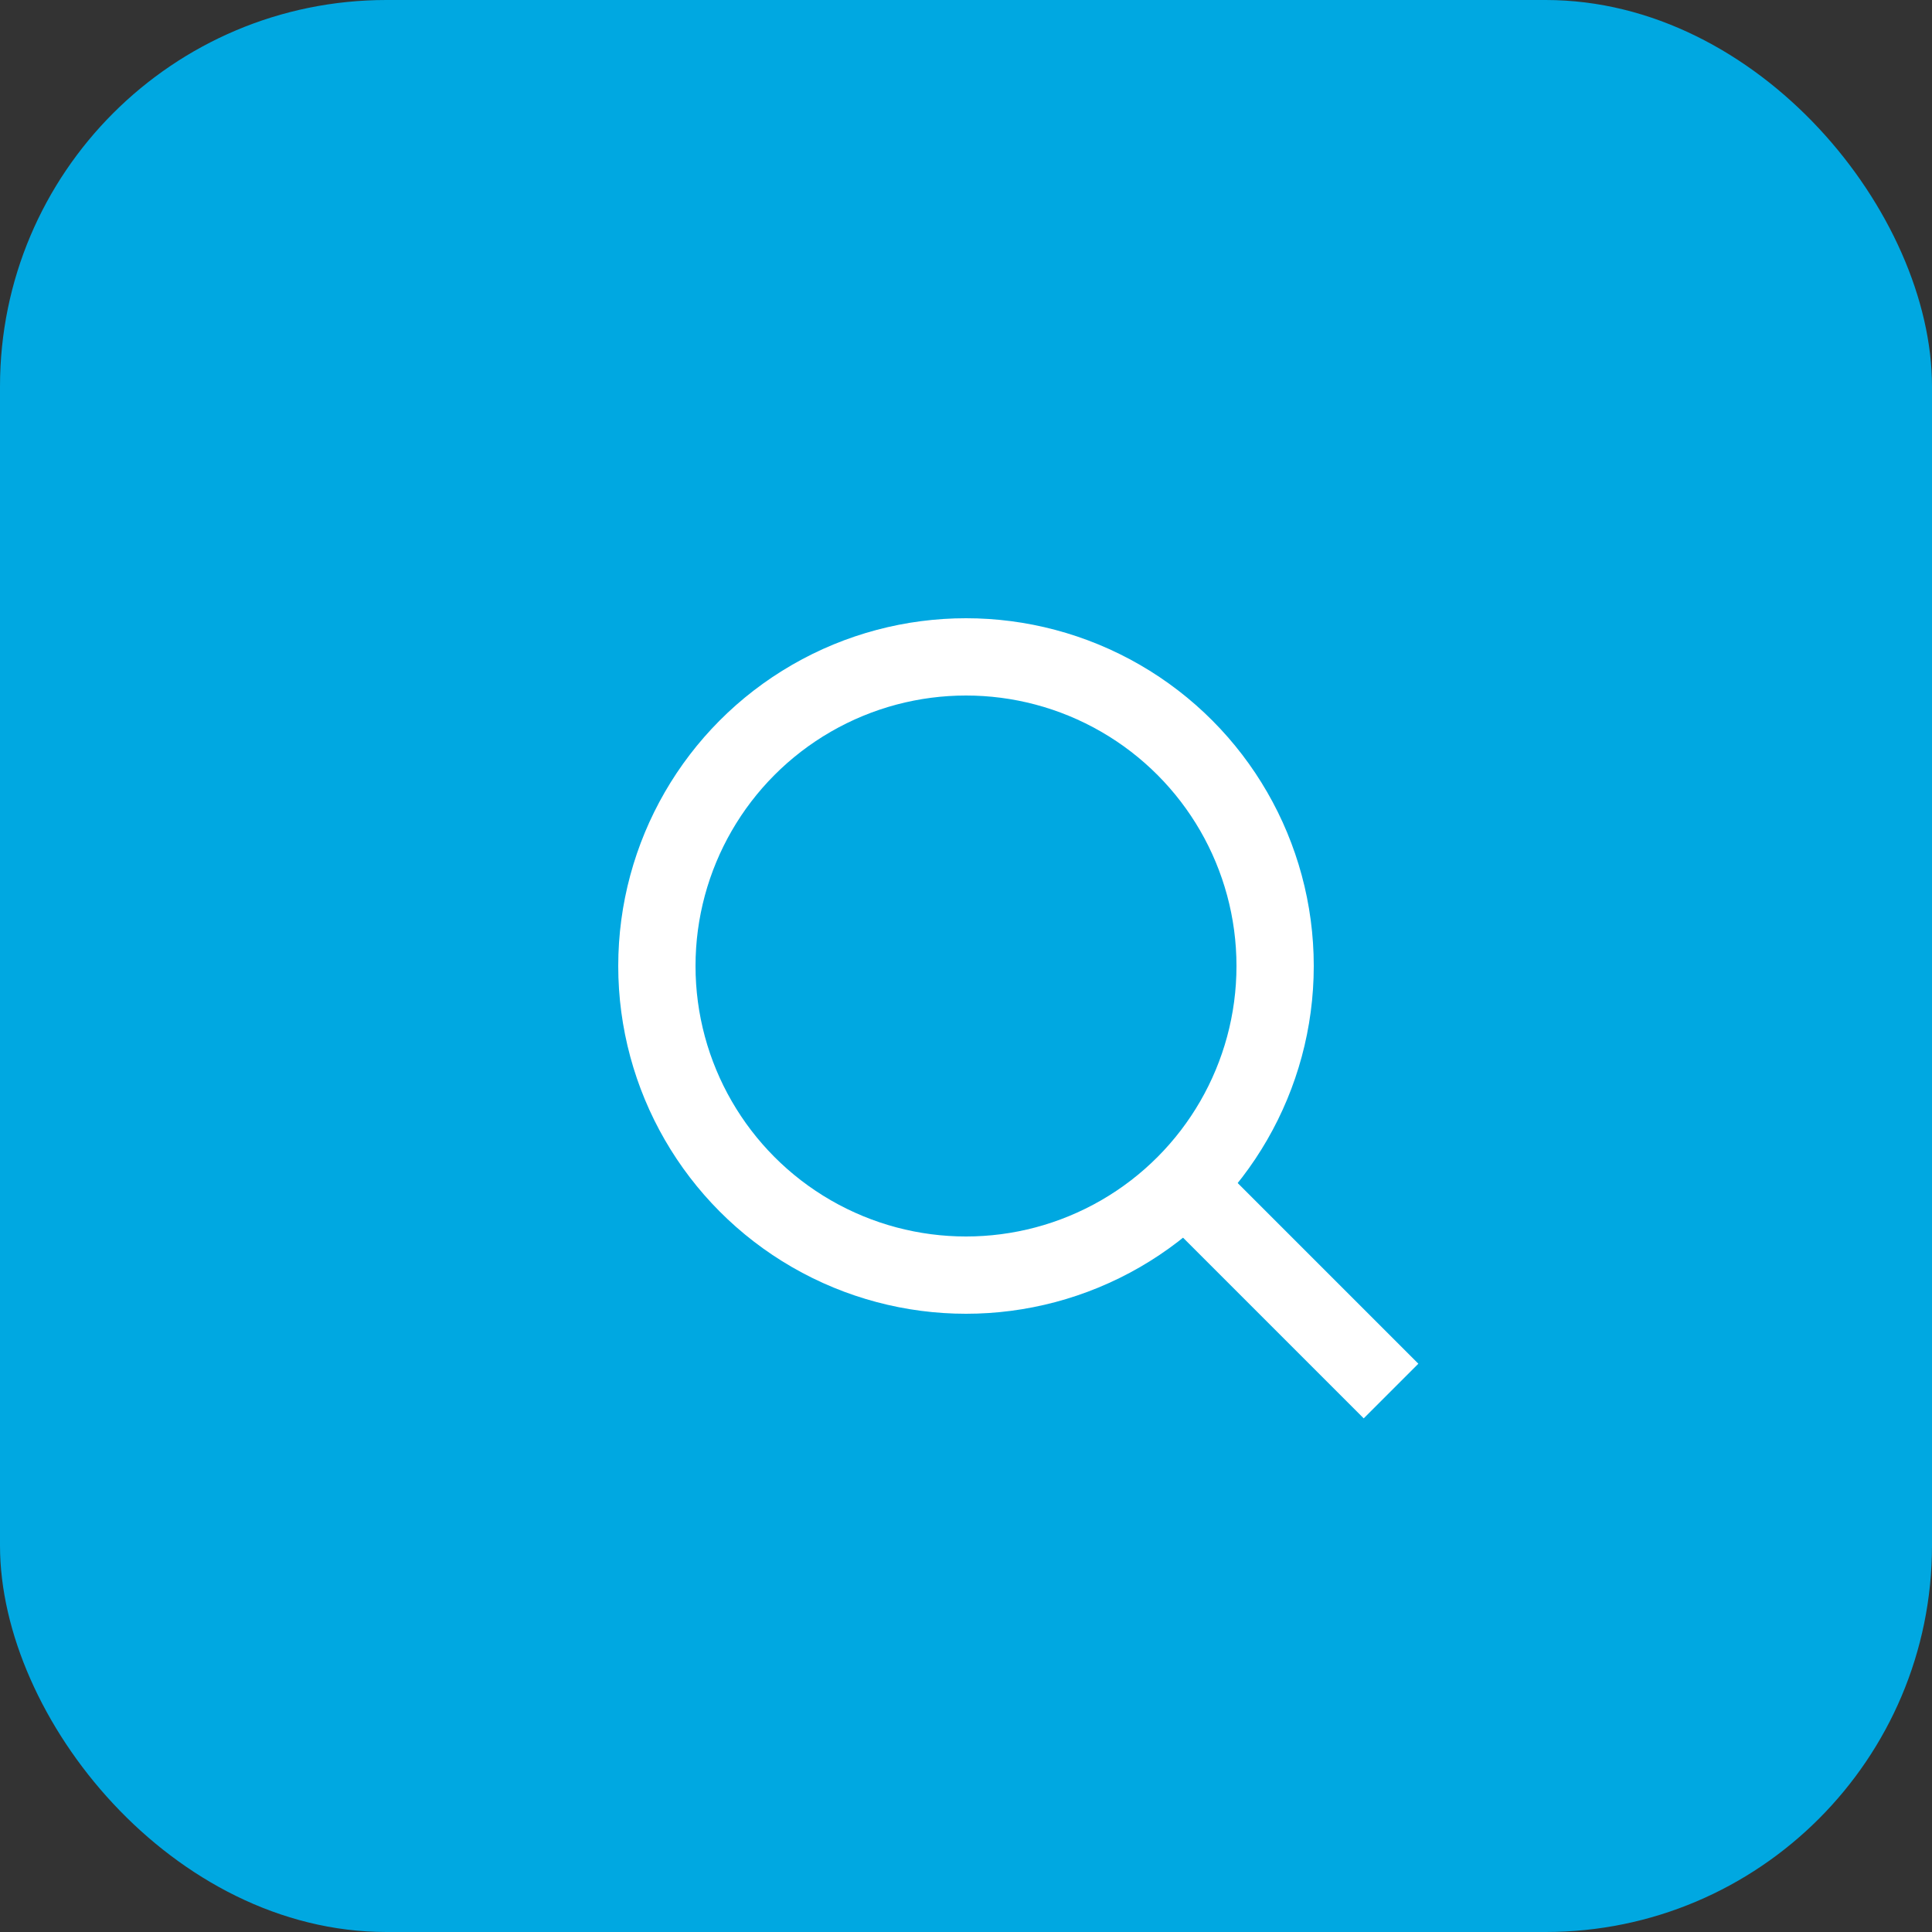
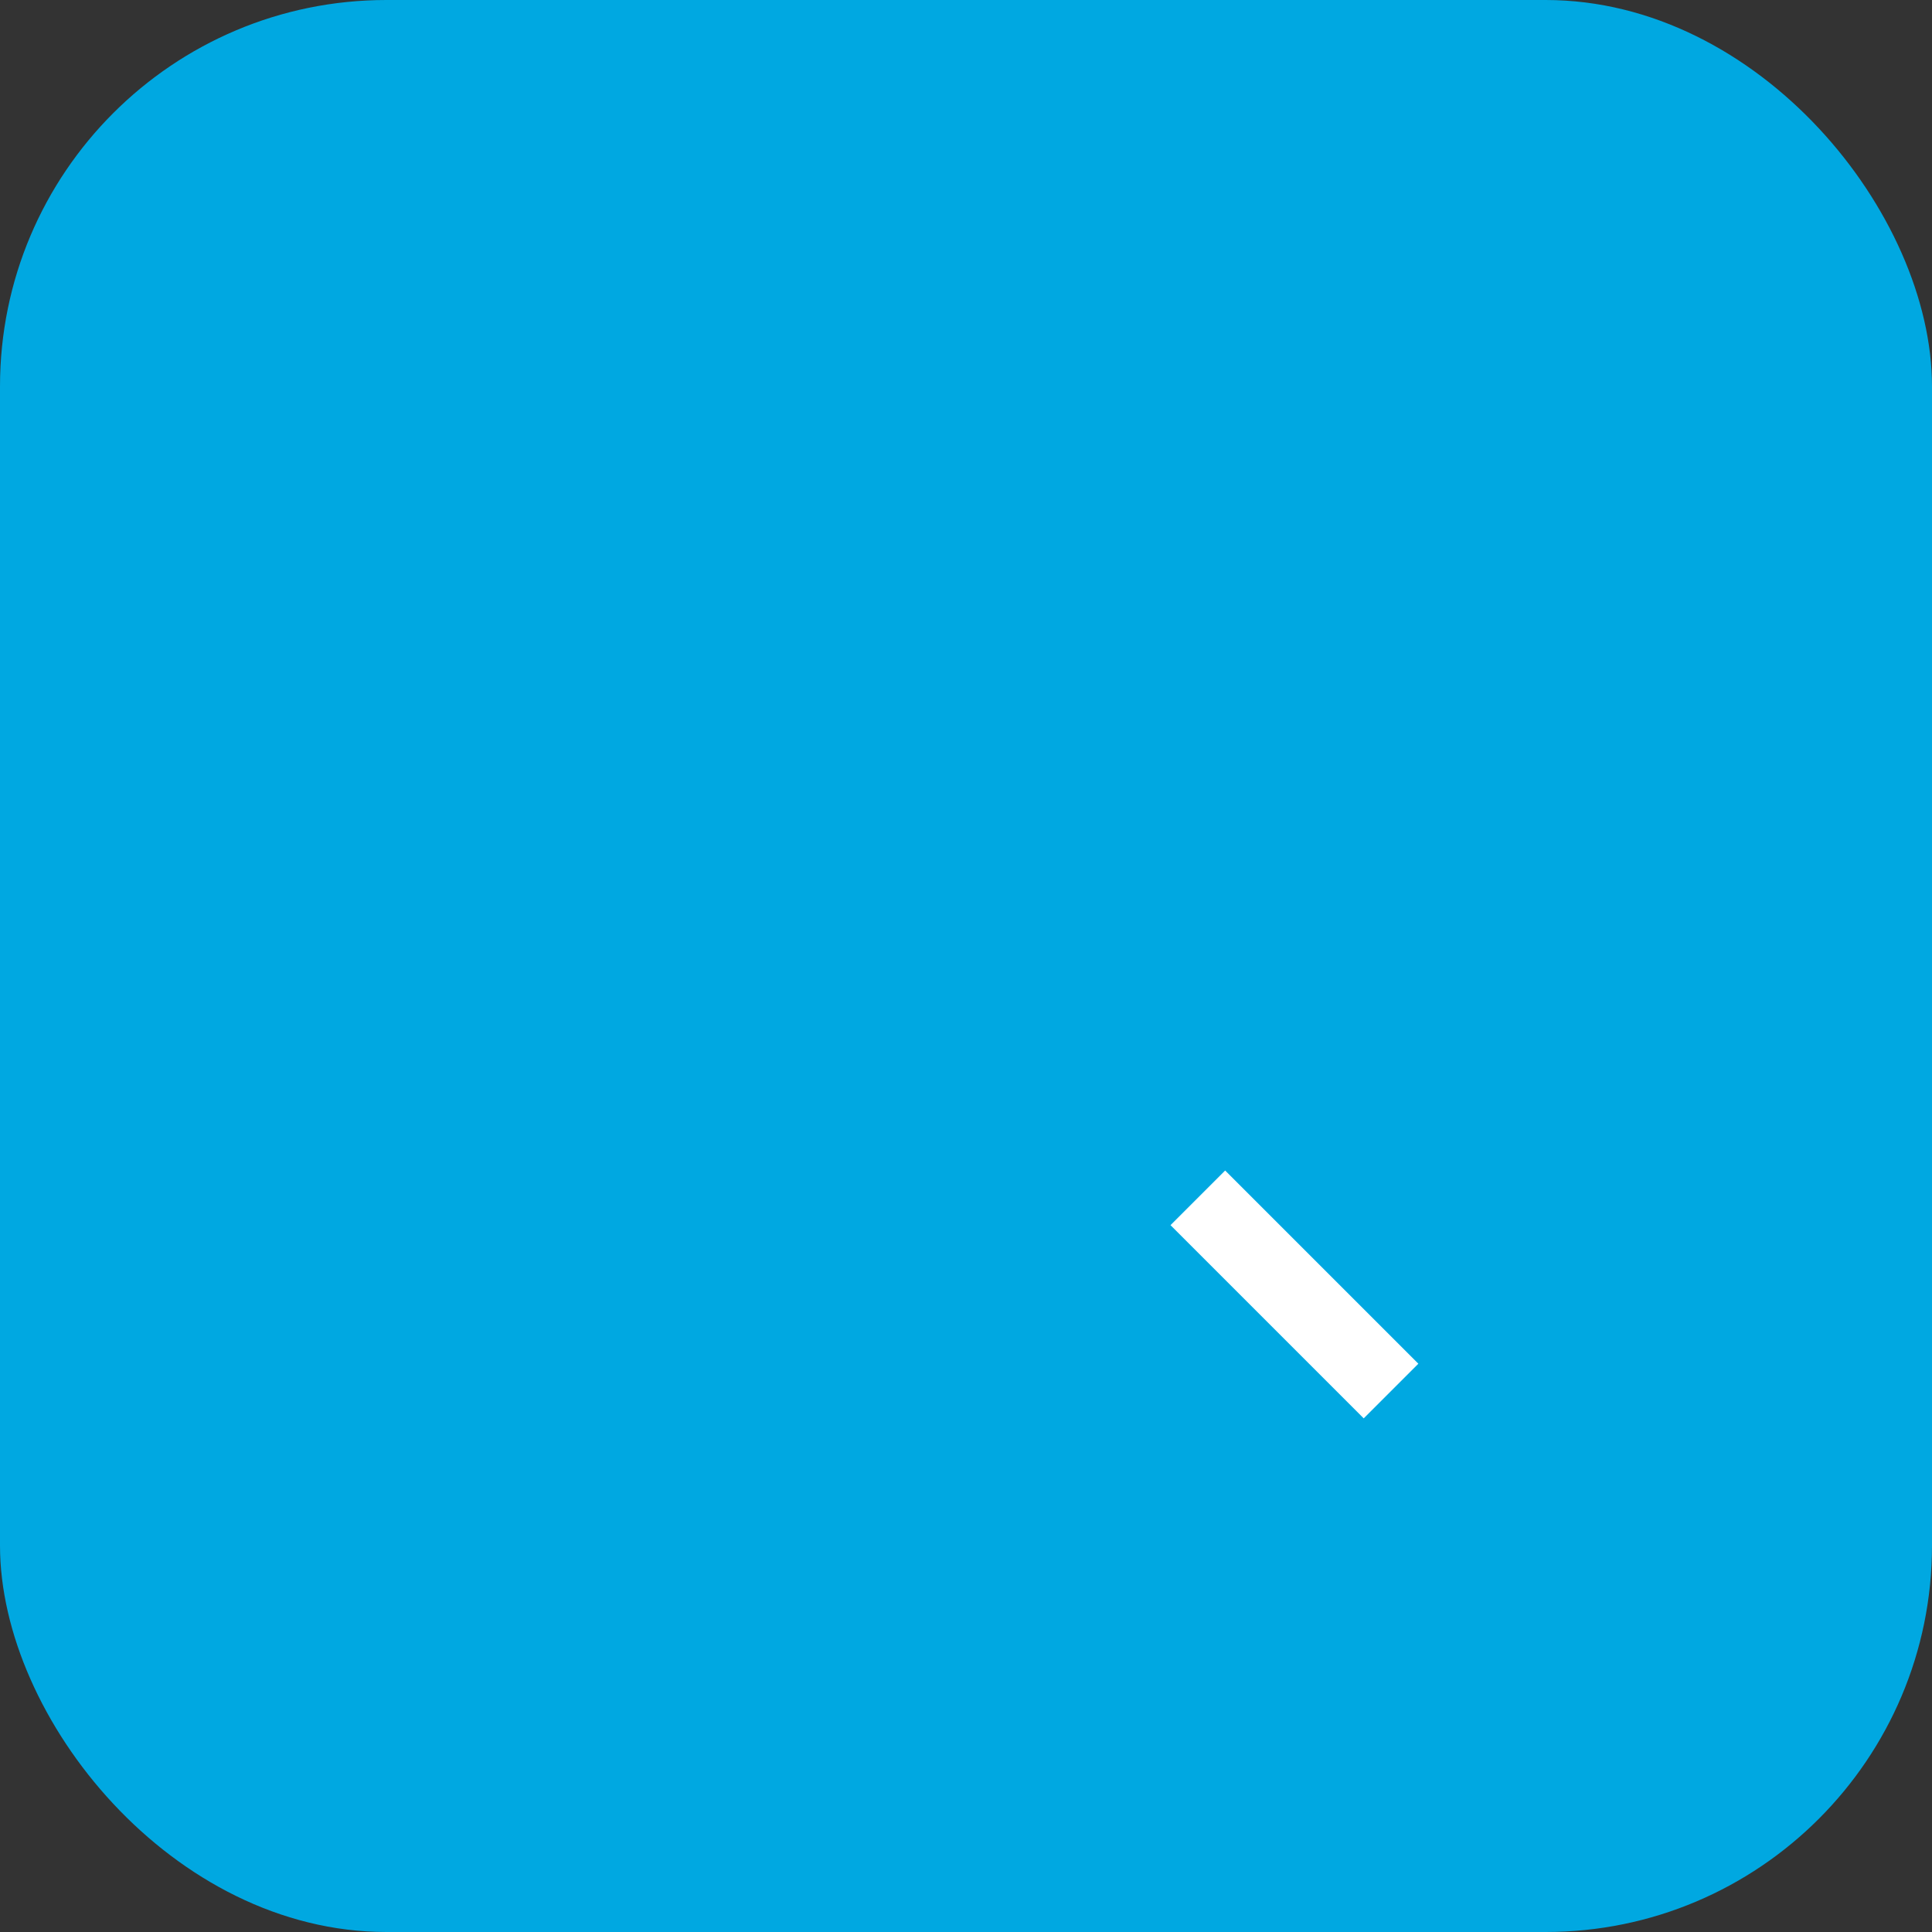
<svg xmlns="http://www.w3.org/2000/svg" viewBox="0 0 50 50" fill="none">
  <rect x="0" y="0" width="50" height="50" fill="#333333" stroke="none" />
  <rect width="50" height="50" rx="10" fill="#00A8E1" />
-   <circle cx="25" cy="25" r="8" stroke="white" stroke-width="2" fill="none" />
  <path d="M31 31l5 5" stroke="white" stroke-width="2" />
</svg>